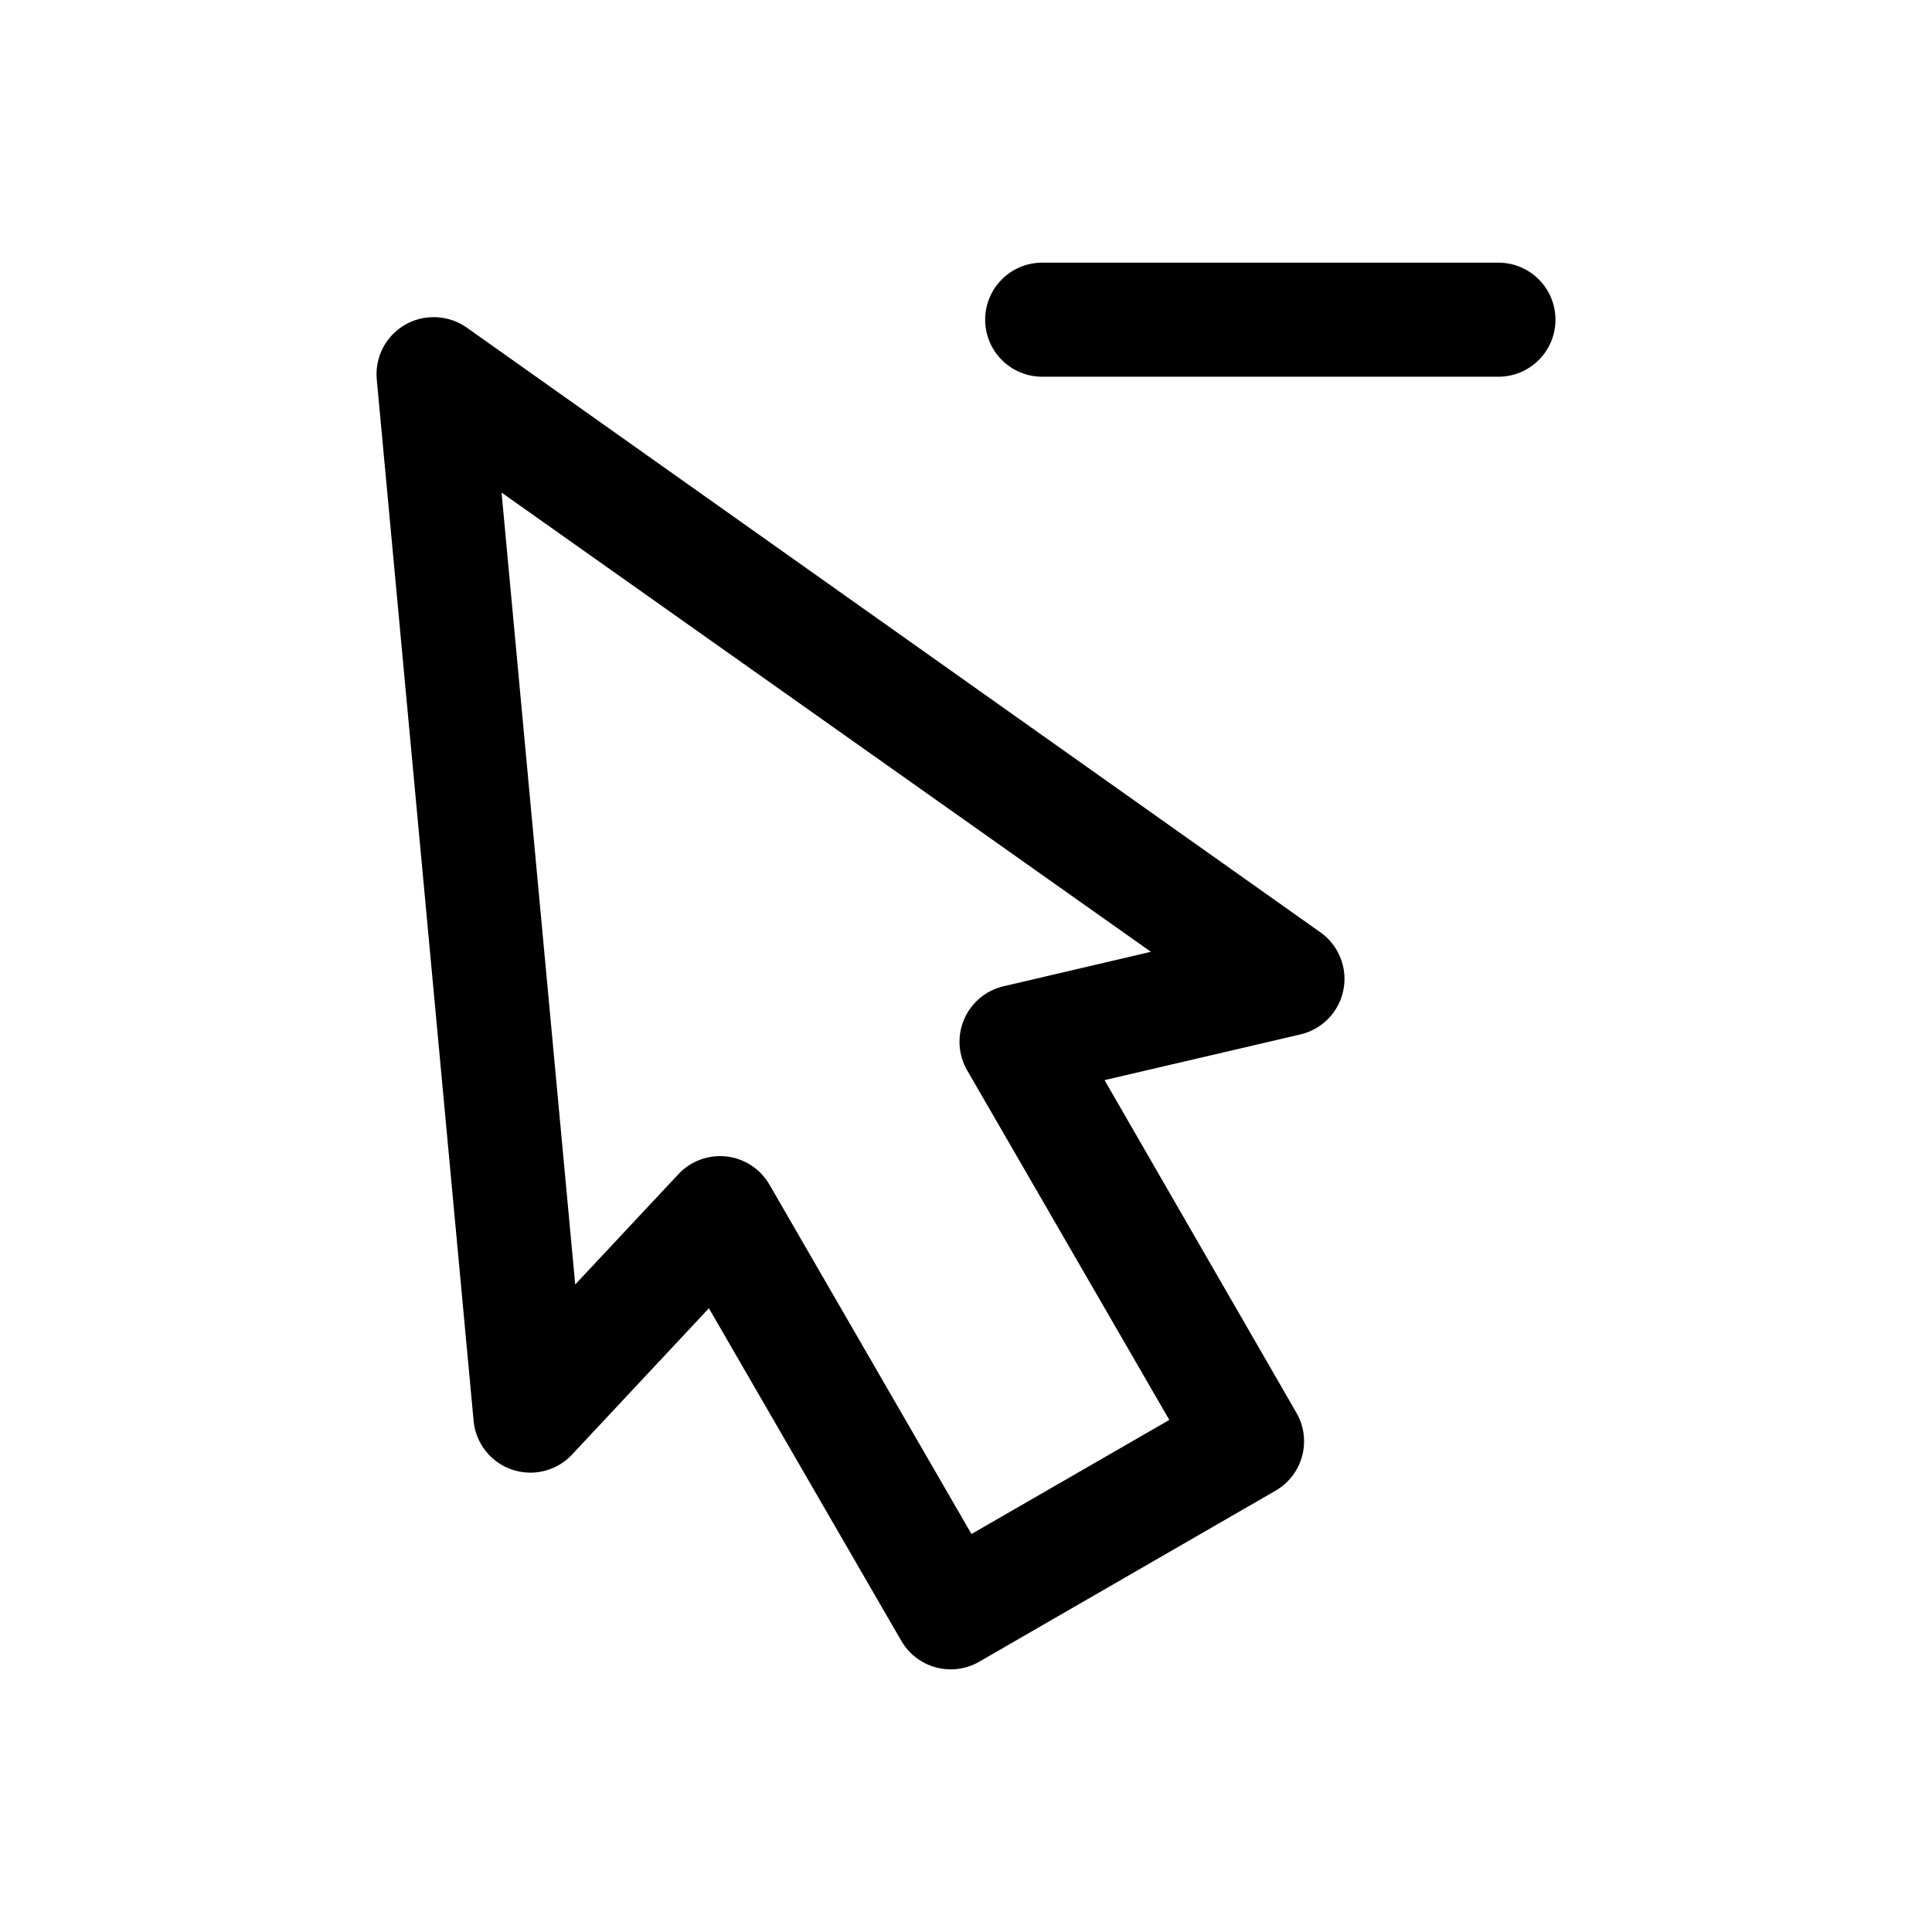
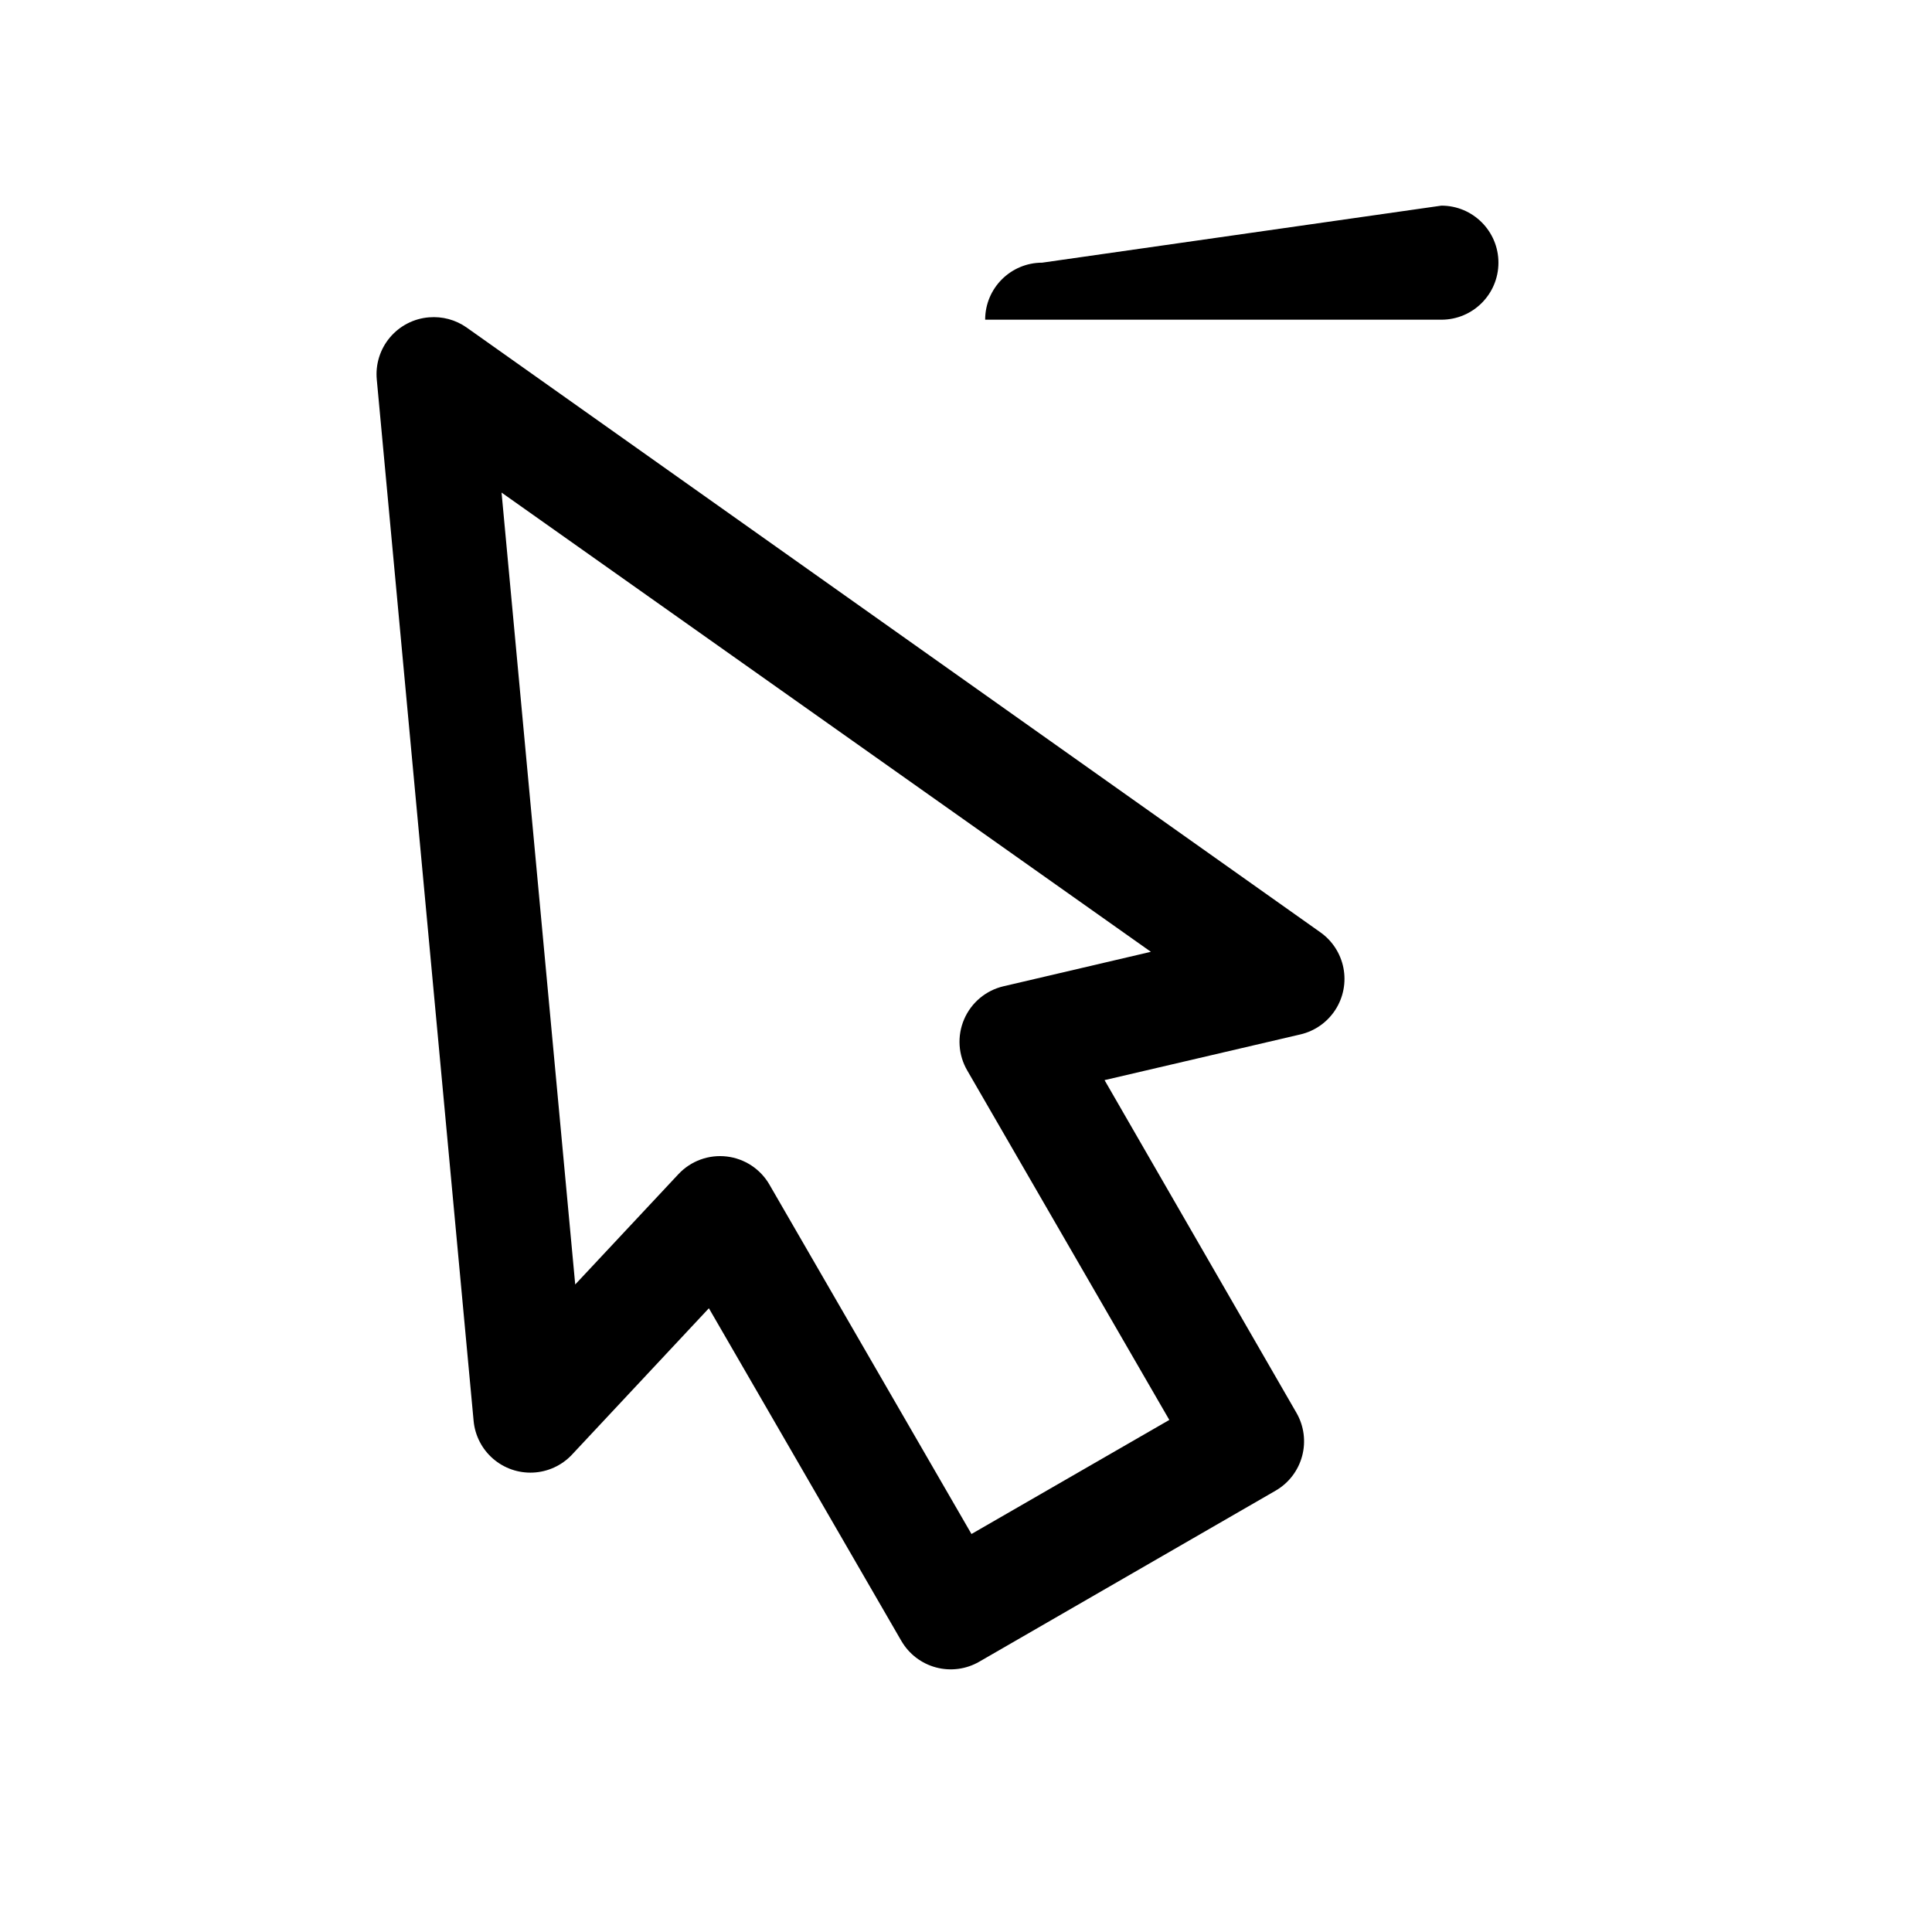
<svg xmlns="http://www.w3.org/2000/svg" fill="#000000" width="800px" height="800px" version="1.1" viewBox="144 144 512 512">
-   <path d="m420.19 213.61c-8.348 0-15.113 6.766-15.113 15.113s6.766 15.113 15.113 15.113h120.91c8.348 0 15.113-6.766 15.113-15.113s-6.766-15.113-15.113-15.113zm-162.48 14.484c-4.043 0.316-7.789 2.25-10.395 5.359-2.606 3.106-3.852 7.133-3.461 11.172l25.664 275.99c0.375 3.859 2.223 7.43 5.156 9.969 2.938 2.539 6.734 3.852 10.609 3.664 3.875-0.184 7.531-1.852 10.211-4.66l36.367-38.887 51.012 88.168h0.004c2.008 3.461 5.305 5.984 9.172 7.016 3.867 1.035 7.984 0.492 11.449-1.508l78.562-45.344c3.465-2.008 5.988-5.305 7.019-9.172 1.035-3.867 0.492-7.984-1.508-11.449l-50.855-88.168 51.957-12.125c3.801-0.898 7.106-3.238 9.219-6.519 2.117-3.281 2.879-7.258 2.129-11.09-0.75-3.832-2.953-7.227-6.152-9.469l-226.24-160.27c-2.891-2.023-6.398-2.969-9.918-2.676zm19.207 46.445 172.08 121.7-39.047 9.133 0.004-0.004c-4.676 1.09-8.555 4.34-10.449 8.75-1.895 4.414-1.582 9.461 0.844 13.605l53.531 92.574-52.43 30.23-53.531-92.574h0.004c-2.387-4.141-6.586-6.91-11.332-7.469s-9.477 1.16-12.758 4.633l-27.395 29.285z" />
+   <path d="m420.19 213.61c-8.348 0-15.113 6.766-15.113 15.113h120.91c8.348 0 15.113-6.766 15.113-15.113s-6.766-15.113-15.113-15.113zm-162.48 14.484c-4.043 0.316-7.789 2.25-10.395 5.359-2.606 3.106-3.852 7.133-3.461 11.172l25.664 275.99c0.375 3.859 2.223 7.43 5.156 9.969 2.938 2.539 6.734 3.852 10.609 3.664 3.875-0.184 7.531-1.852 10.211-4.66l36.367-38.887 51.012 88.168h0.004c2.008 3.461 5.305 5.984 9.172 7.016 3.867 1.035 7.984 0.492 11.449-1.508l78.562-45.344c3.465-2.008 5.988-5.305 7.019-9.172 1.035-3.867 0.492-7.984-1.508-11.449l-50.855-88.168 51.957-12.125c3.801-0.898 7.106-3.238 9.219-6.519 2.117-3.281 2.879-7.258 2.129-11.09-0.75-3.832-2.953-7.227-6.152-9.469l-226.24-160.27c-2.891-2.023-6.398-2.969-9.918-2.676zm19.207 46.445 172.08 121.7-39.047 9.133 0.004-0.004c-4.676 1.09-8.555 4.34-10.449 8.75-1.895 4.414-1.582 9.461 0.844 13.605l53.531 92.574-52.43 30.23-53.531-92.574h0.004c-2.387-4.141-6.586-6.91-11.332-7.469s-9.477 1.16-12.758 4.633l-27.395 29.285z" />
</svg>